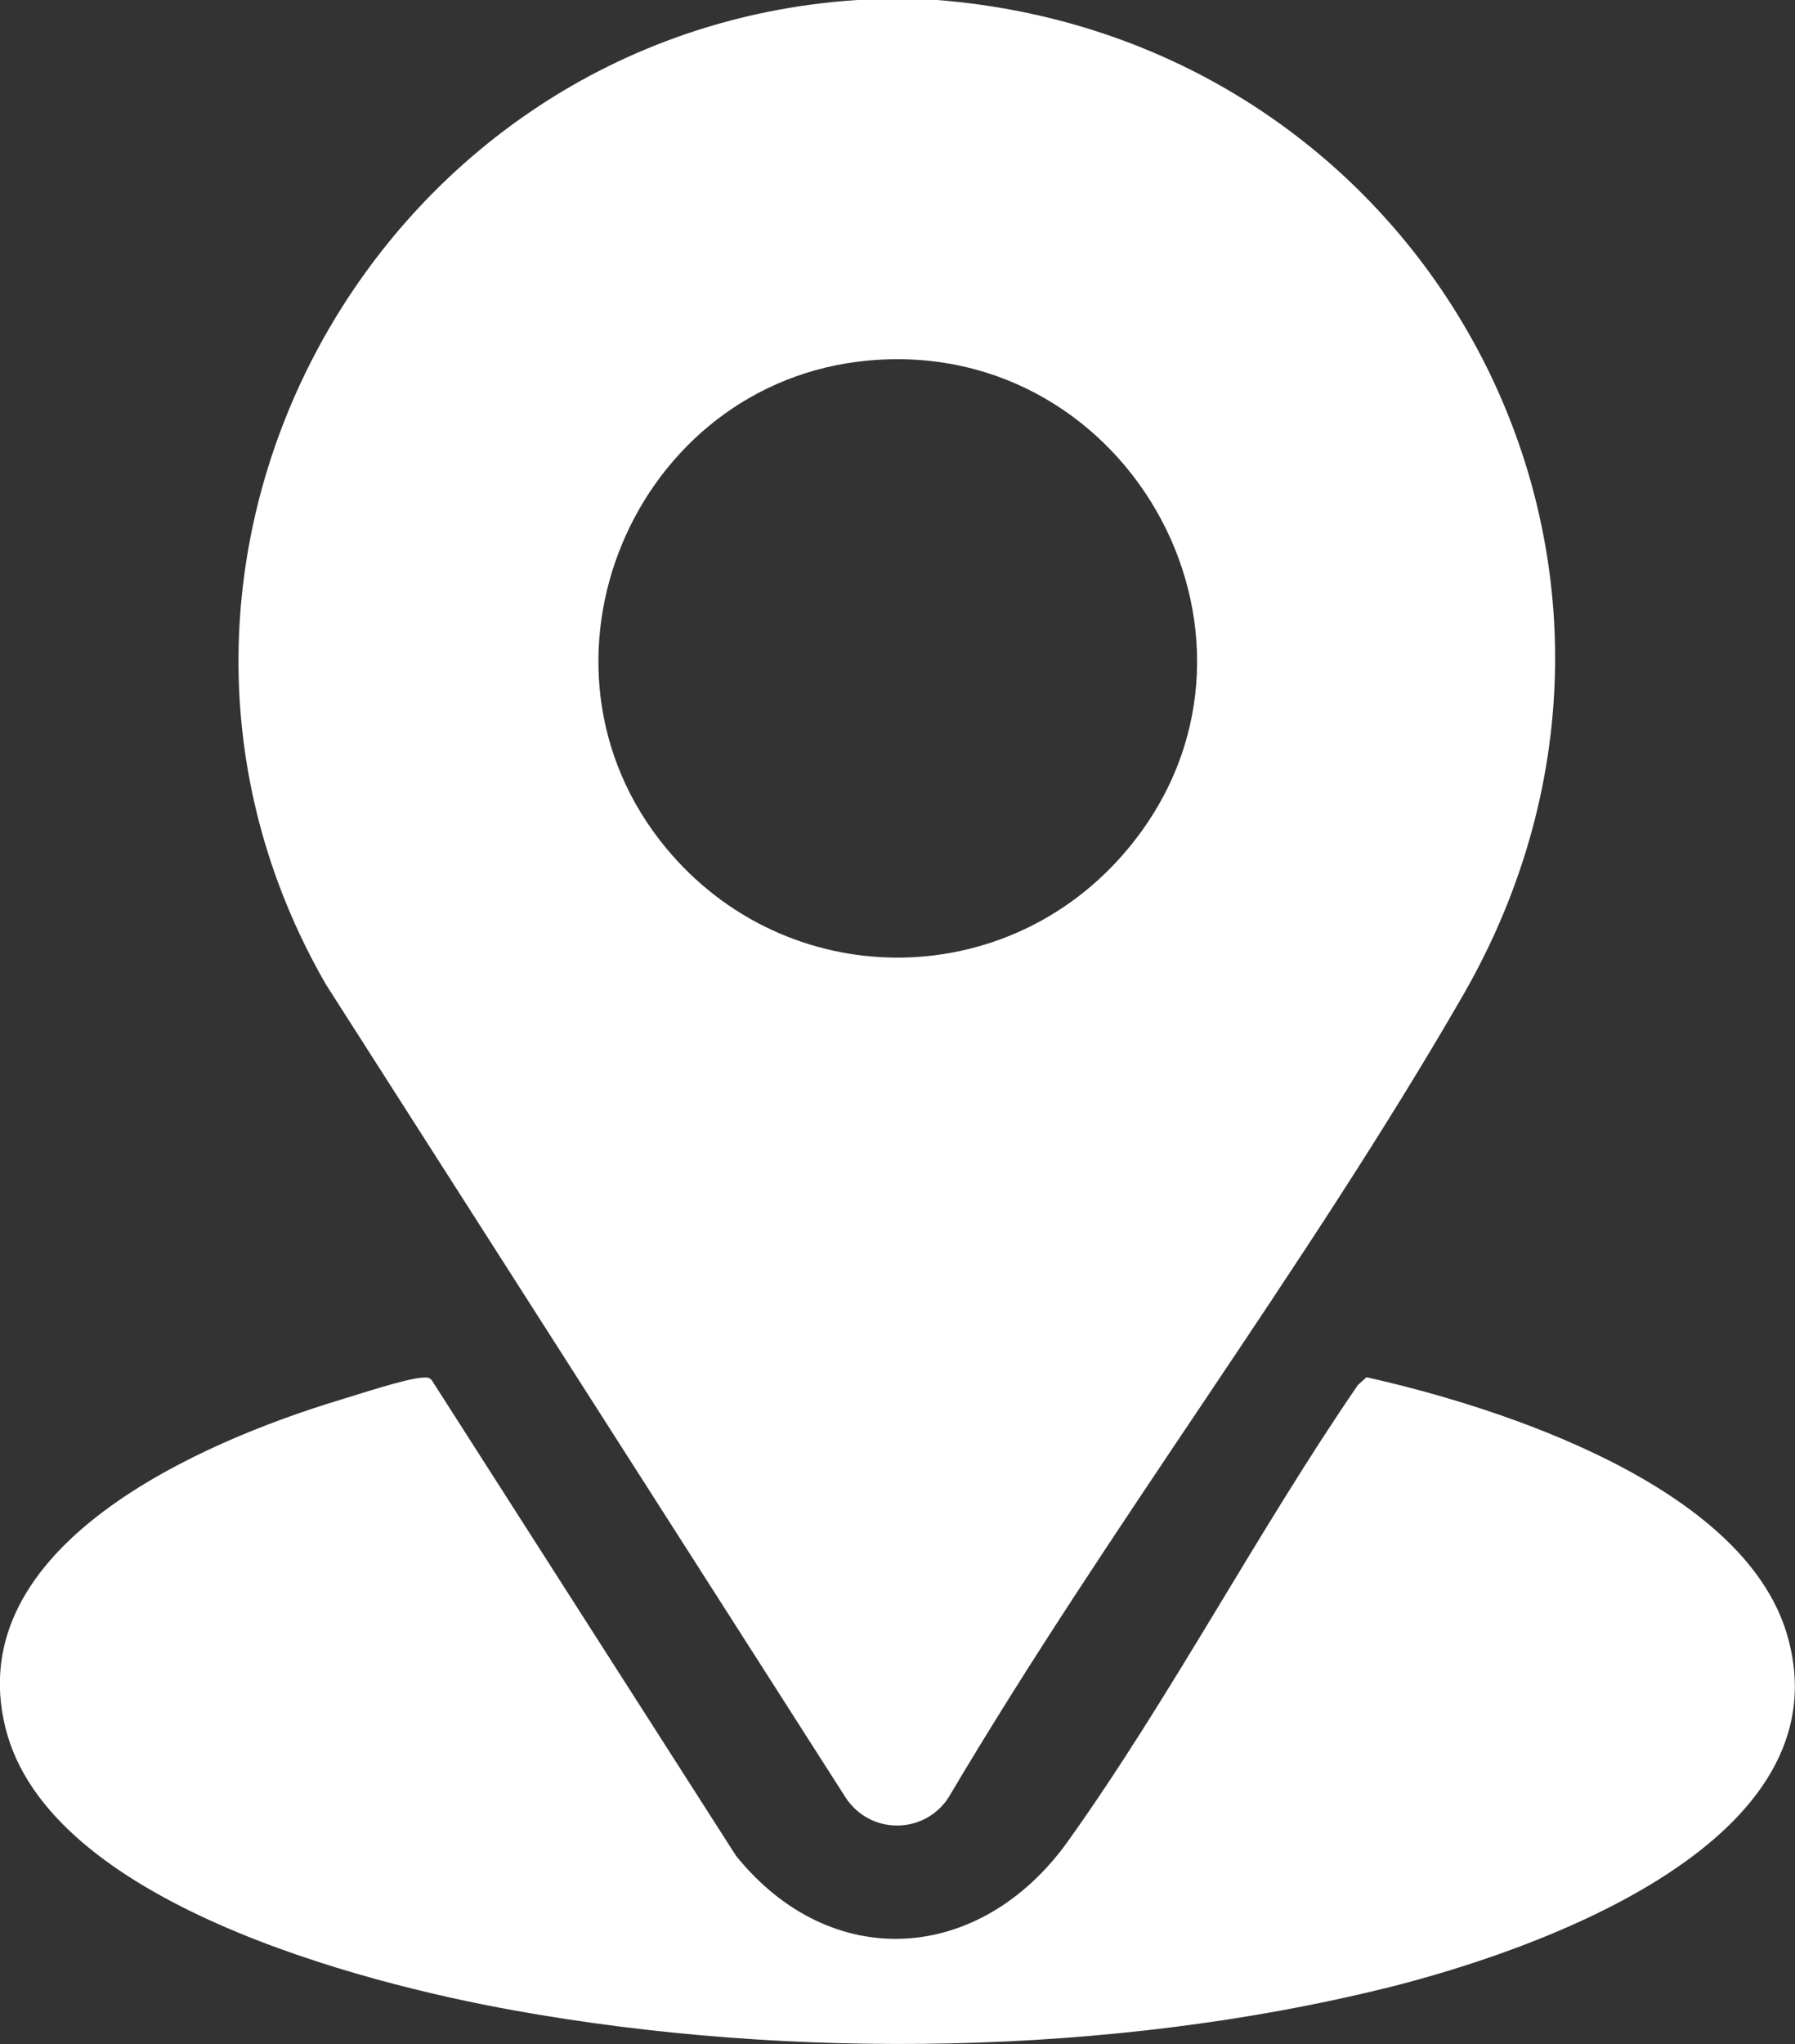
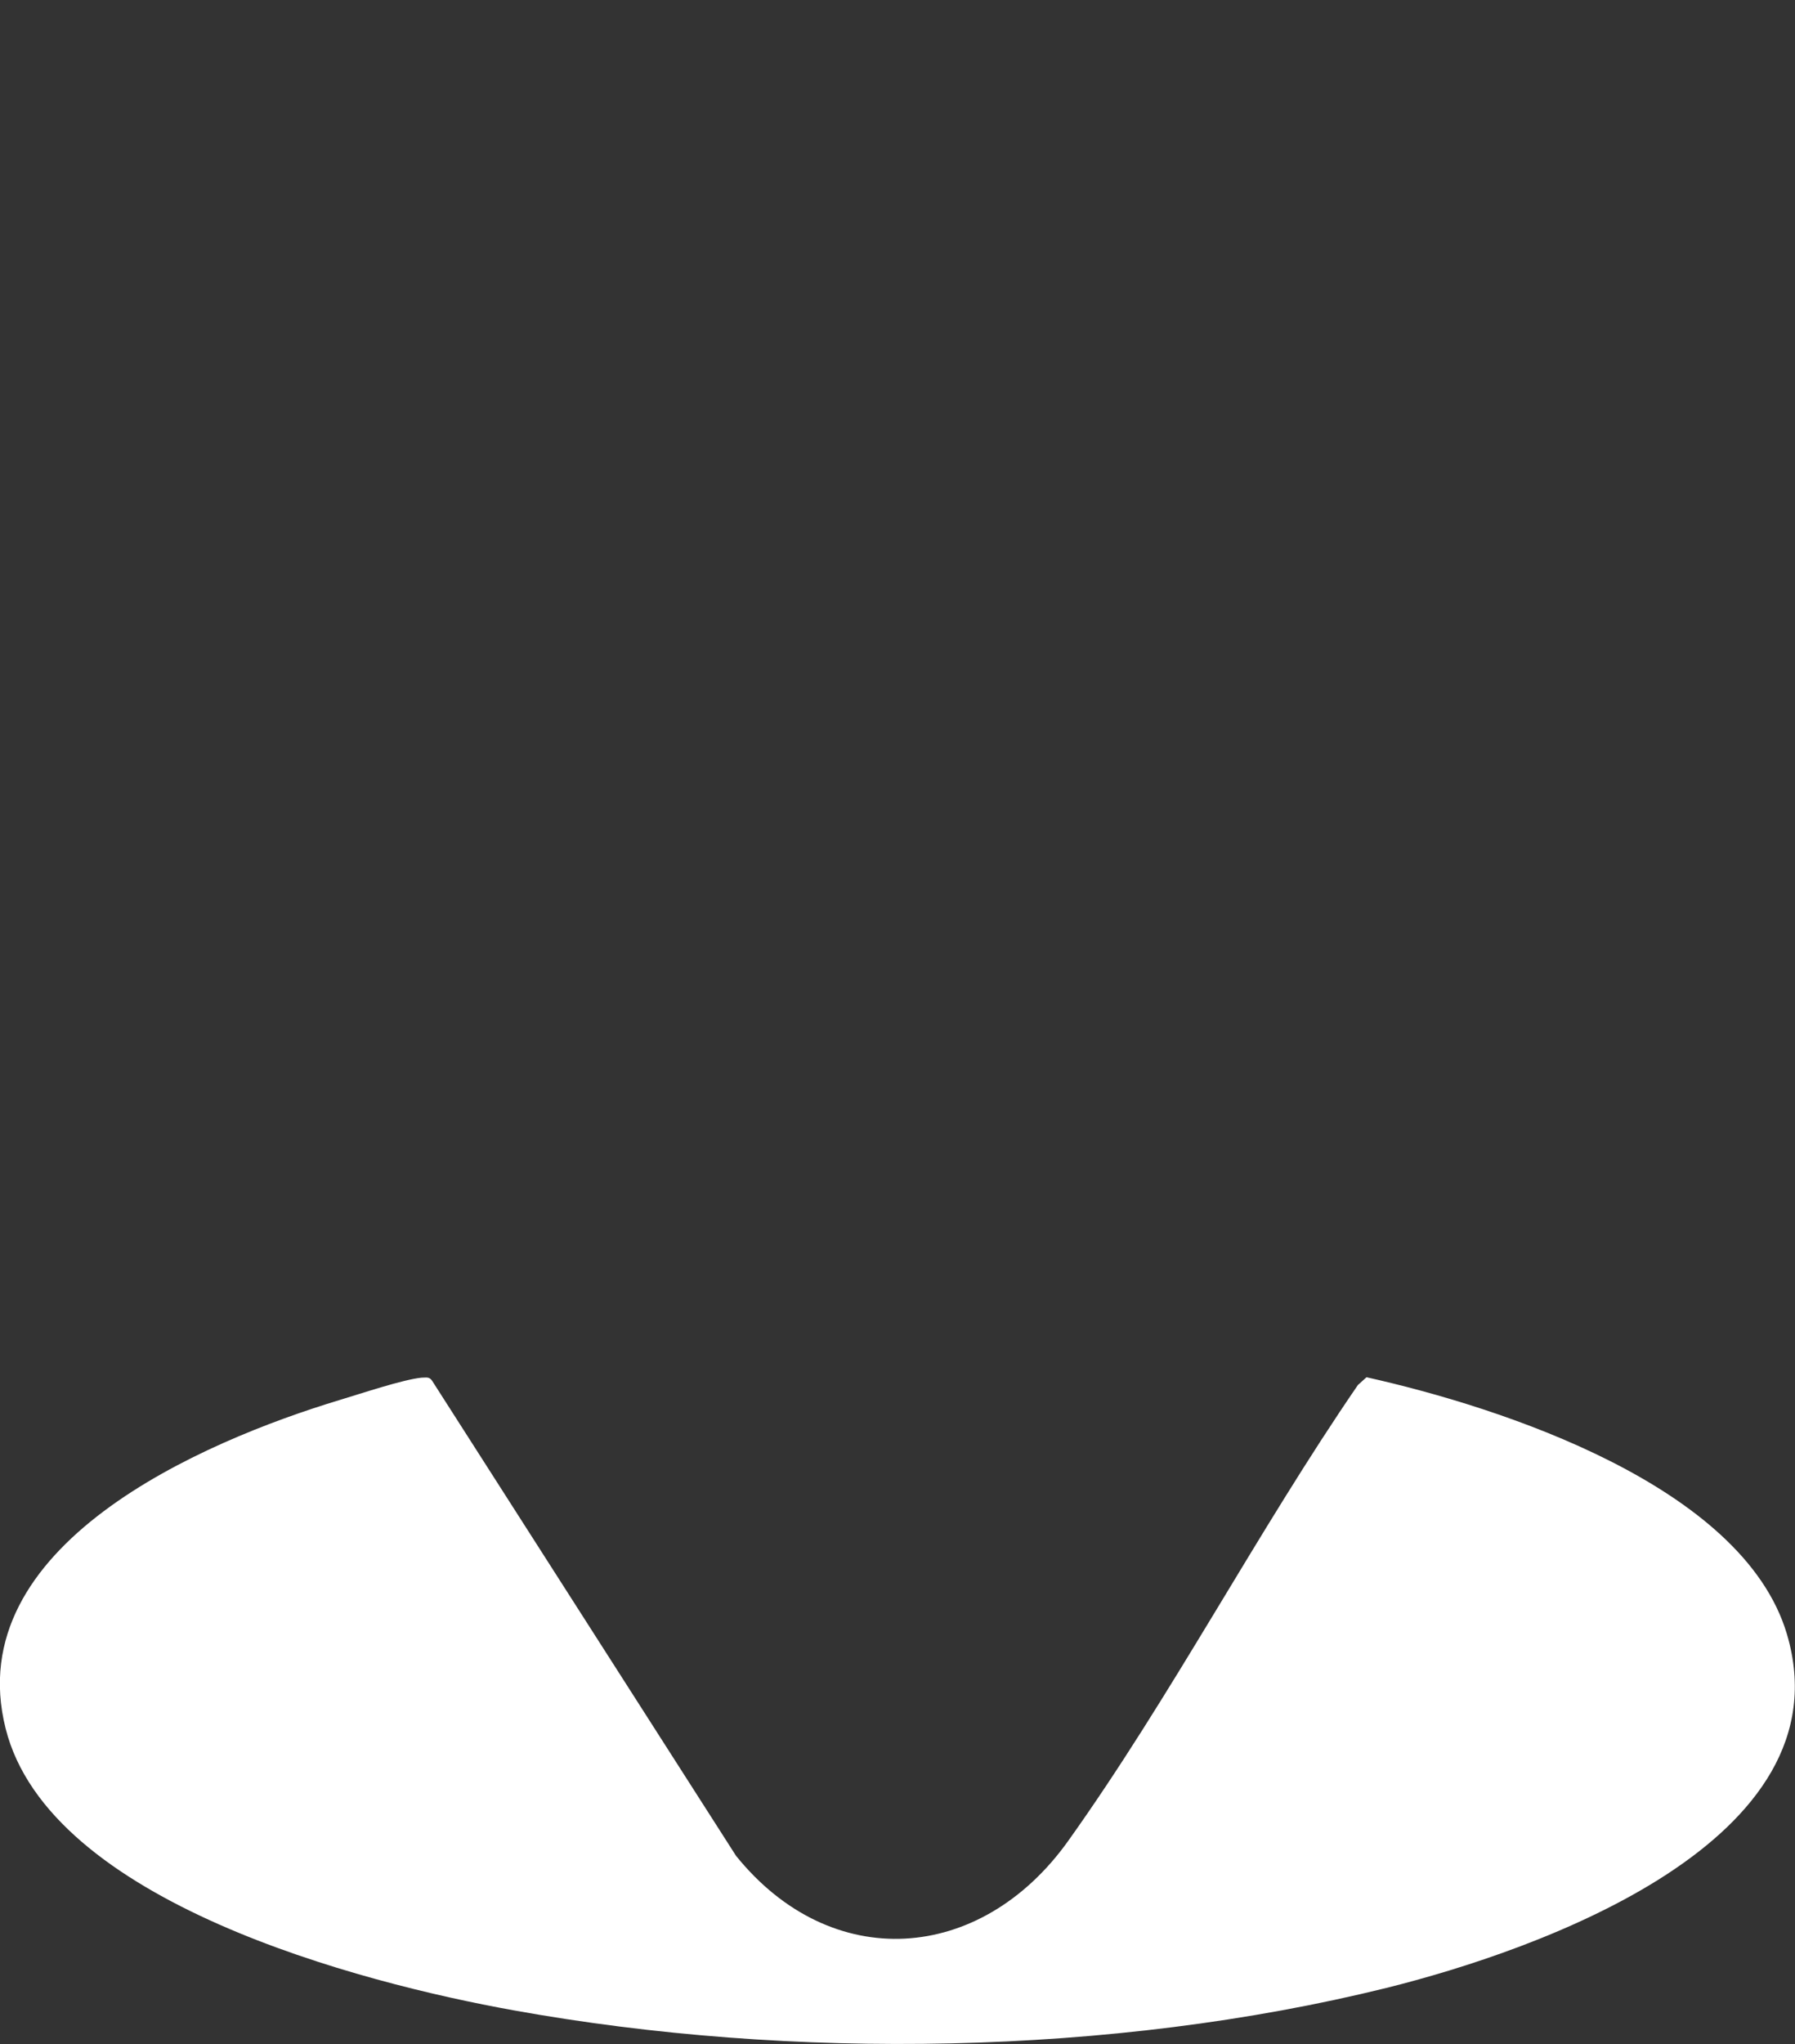
<svg xmlns="http://www.w3.org/2000/svg" id="Layer_1" data-name="Layer 1" viewBox="0 0 41.85 47.63">
  <rect x="0" y="0" width="41.85" height="47.63" fill="#333333" stroke="none" />
  <defs>
    <style>
      .cls-1 {
        fill: #fff;
      }
    </style>
  </defs>
-   <path class="cls-1" d="M21.85,0c11.43.9,18.08,13.08,12.26,23.19-3.65,6.33-8.26,12.38-12,18.7-.57.86-1.82.86-2.39,0L7.6,22.94C1.93,13.11,8.73.73,19.99,0h1.86ZM20.25,8.4c-5.48.5-8.26,7.09-4.72,11.36,2.8,3.38,7.91,3.41,10.74.05,4.02-4.77.13-11.97-6.02-11.41Z" />
  <path class="cls-1" d="M9.83,32.1c.11,0,.18-.03.25.08l7.08,11.06c2.22,2.75,5.7,2.51,7.74-.34,2.4-3.36,4.41-7.21,6.76-10.63l.2-.18c3.14.7,8.77,2.53,9.8,5.98,1.44,4.84-5.84,7.38-9.34,8.25-6.4,1.58-13.87,1.69-20.35.52-3.56-.64-10.83-2.52-11.84-6.57-1.07-4.26,4.58-6.68,7.79-7.65.47-.14,1.48-.48,1.91-.52Z" />
</svg>